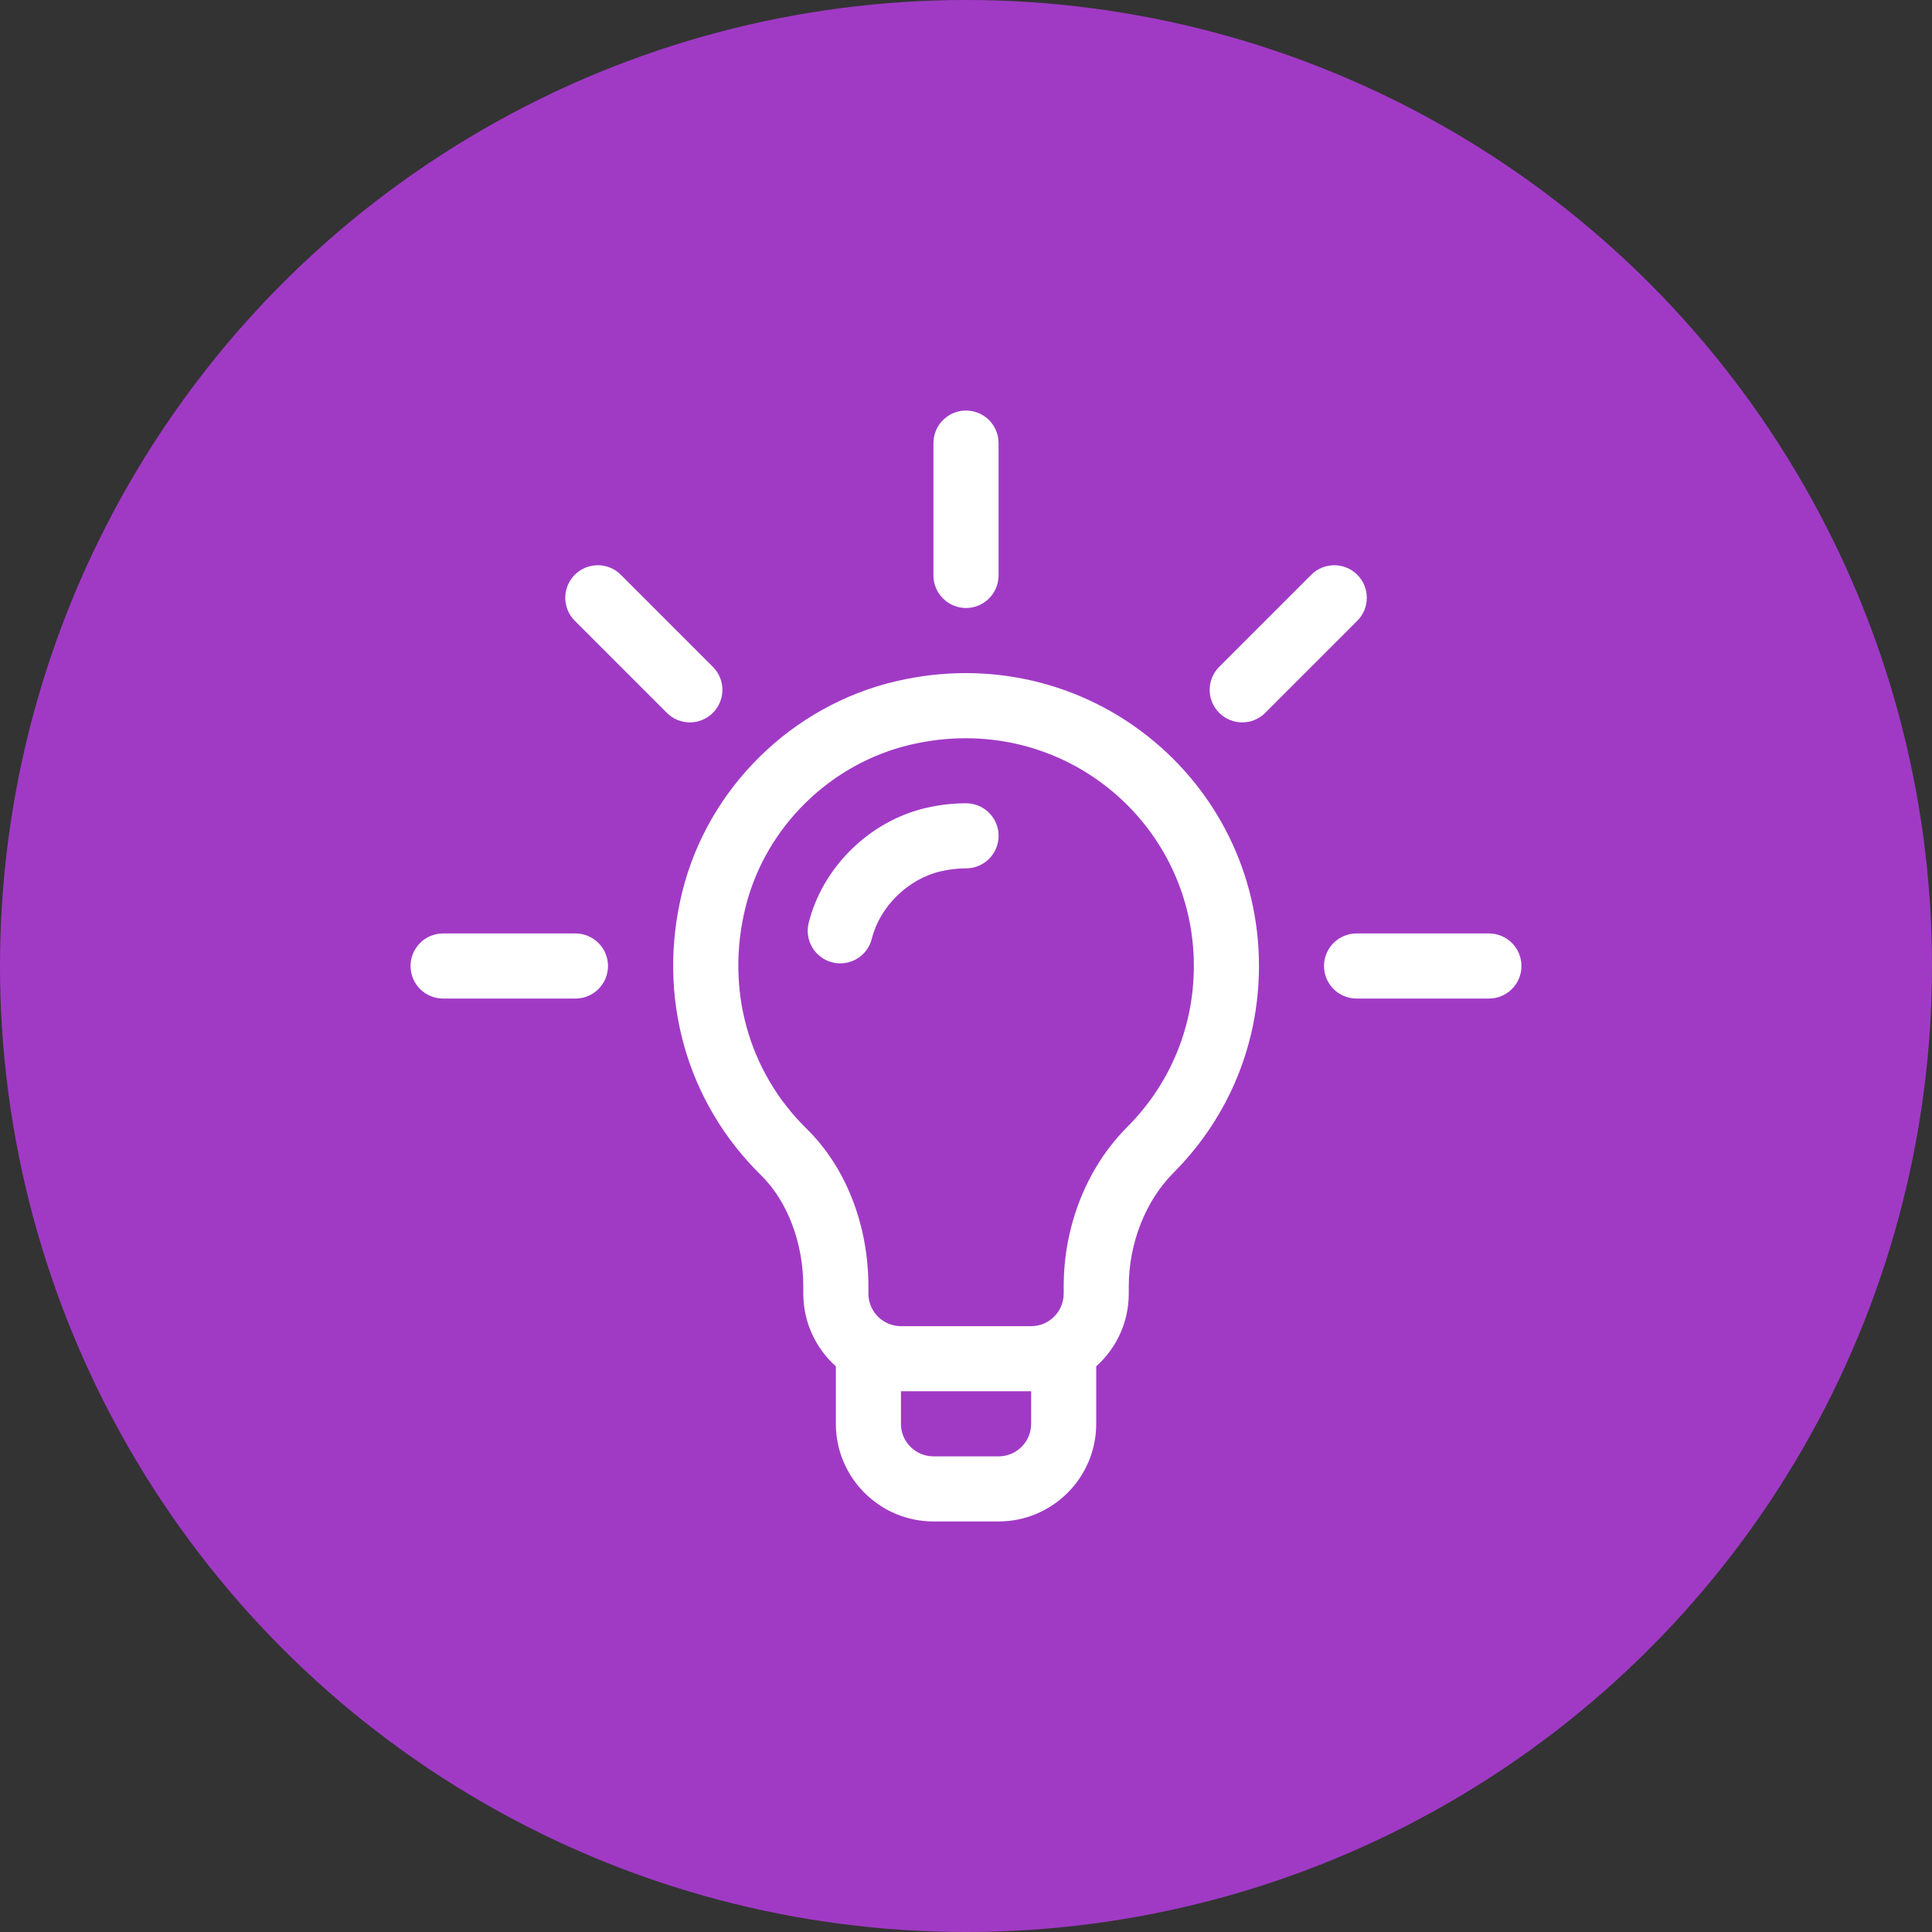
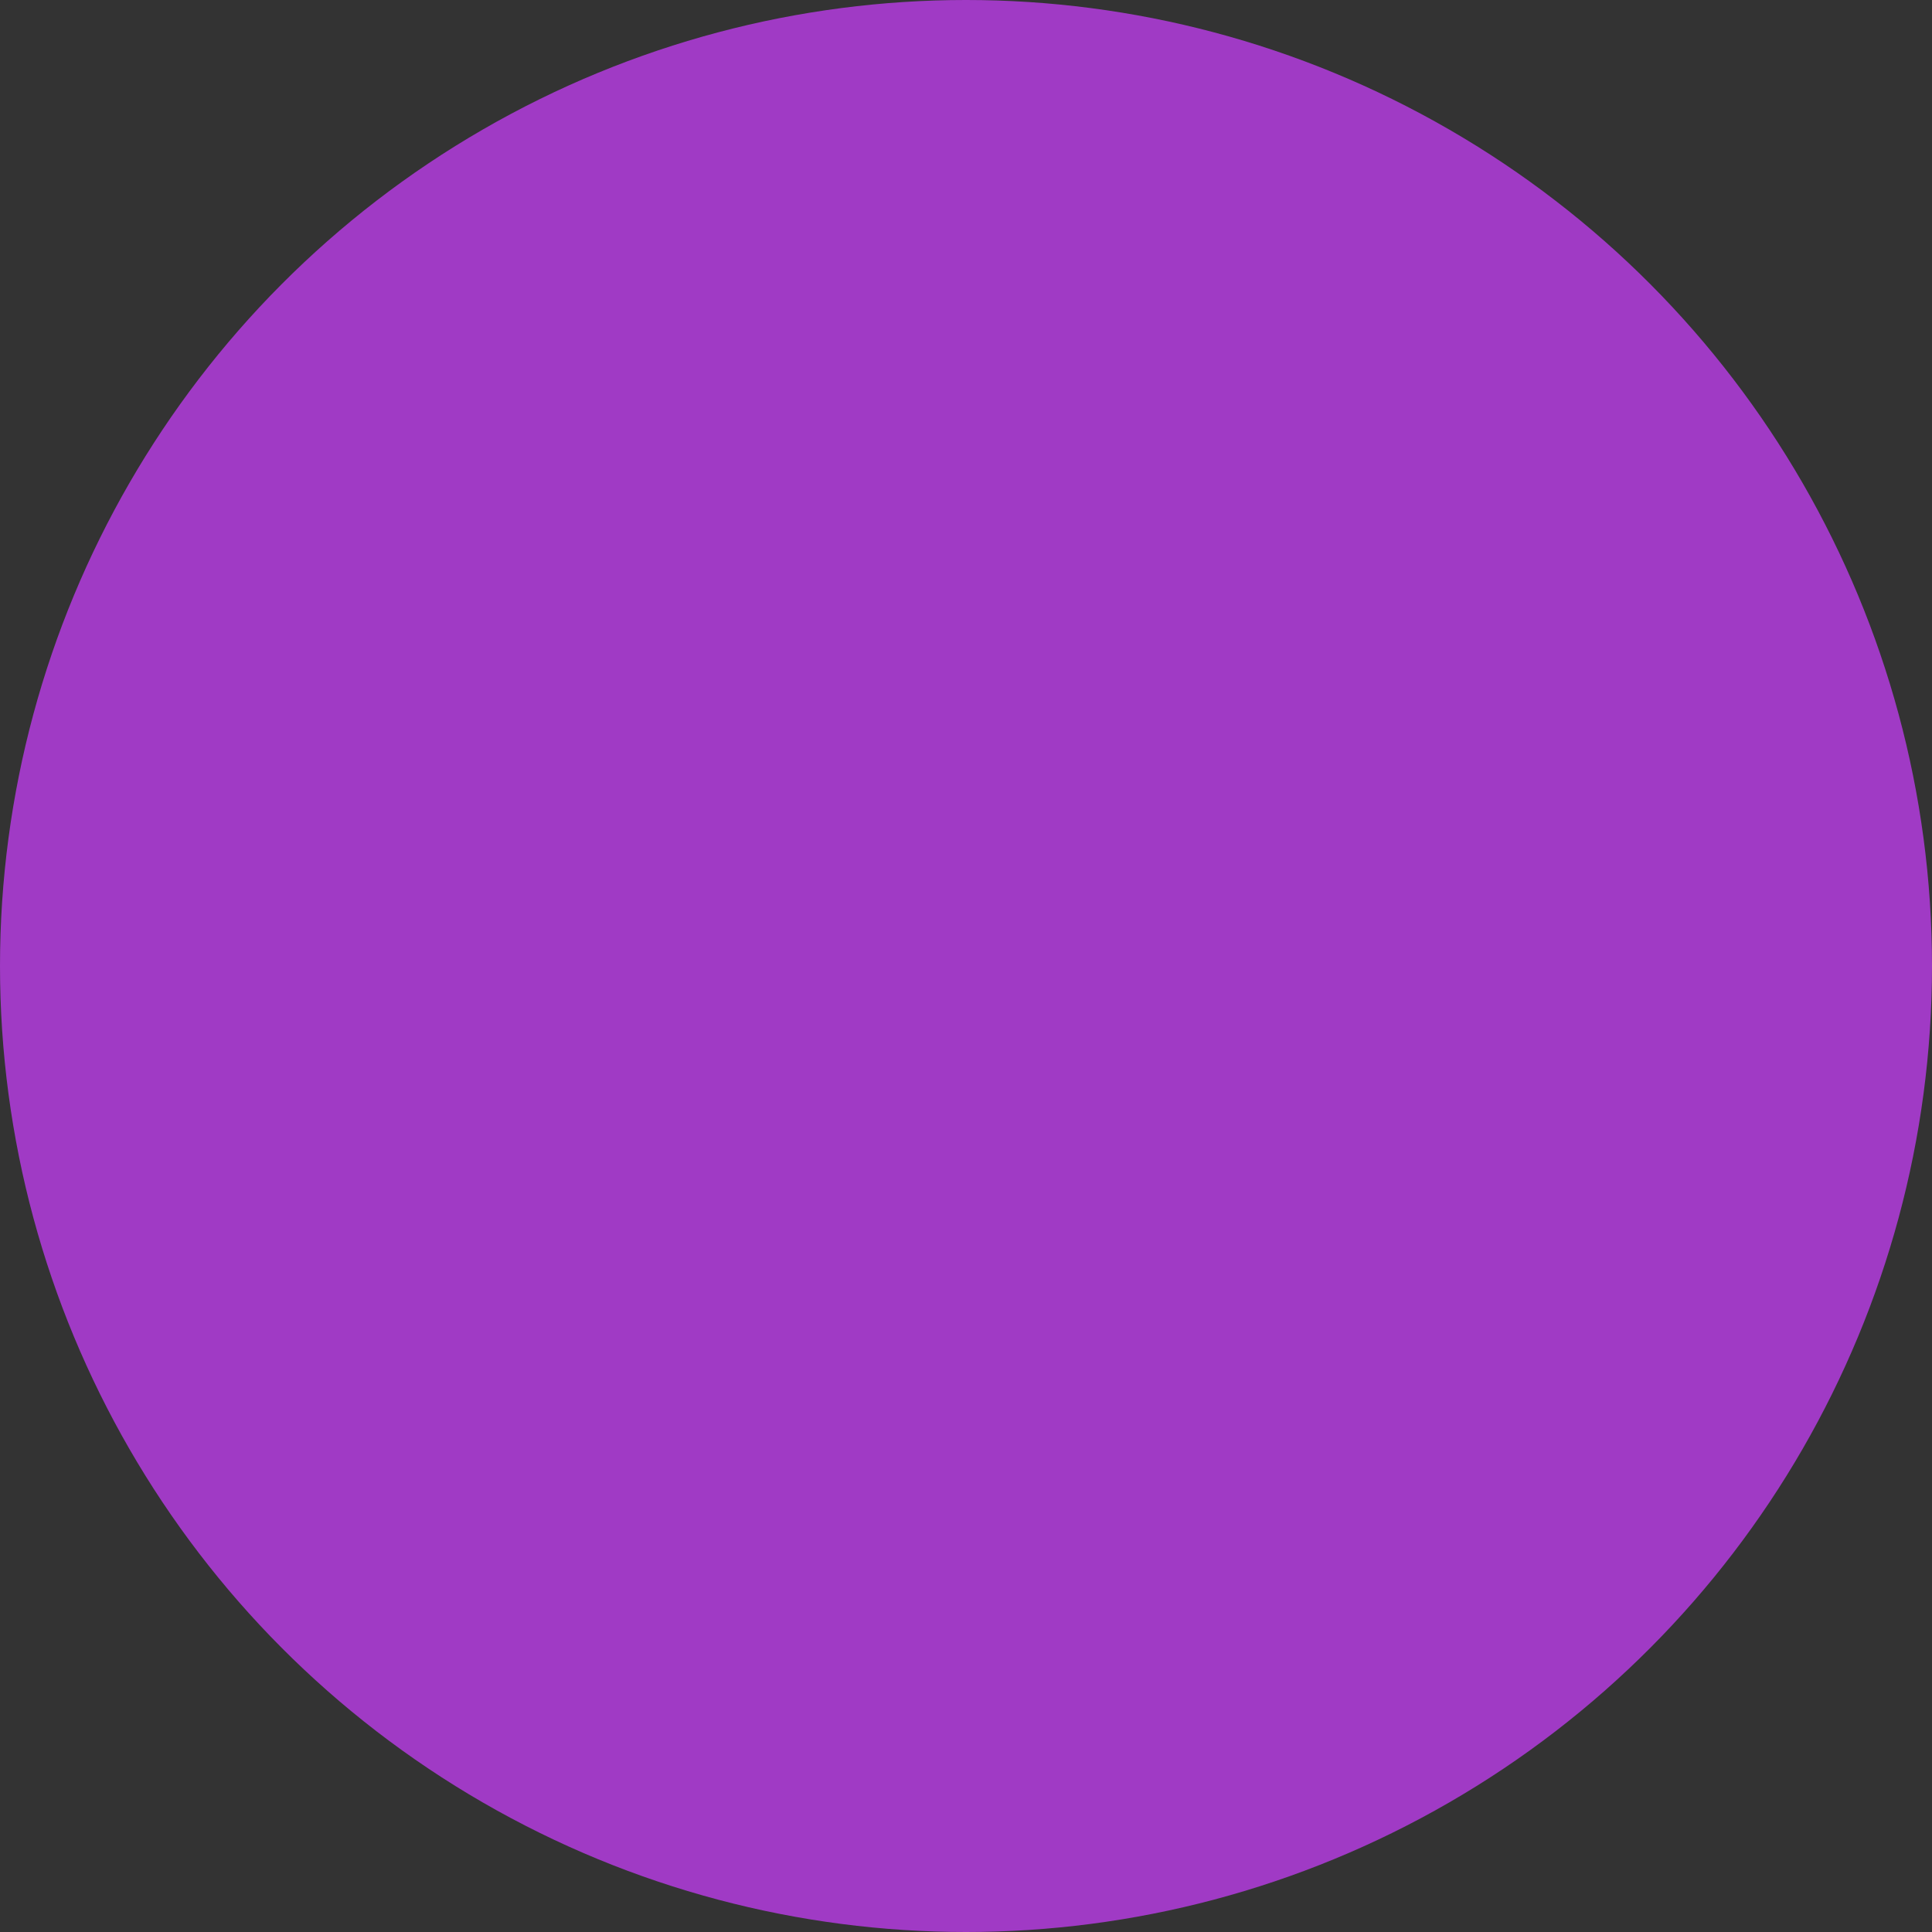
<svg xmlns="http://www.w3.org/2000/svg" width="80" height="80" viewBox="0 0 80 80" fill="none">
  <rect x="0" y="0" width="80" height="80" fill="#333333" stroke="none" />
  <circle cx="40" cy="40" r="40" fill="#A03AC5" />
  <g clip-path="url(#clip0_2011_1325)">
-     <path d="M37.101 28.209C32.786 29.215 29.313 32.637 28.252 36.926C27.188 41.23 28.406 45.616 31.51 48.66C32.608 49.737 33.263 51.463 33.263 53.277V53.566C33.263 54.761 33.785 55.836 34.611 56.577V58.957C34.611 61.186 36.425 63 38.654 63H41.349C43.579 63 45.392 61.186 45.392 58.957V56.577C46.219 55.836 46.74 54.761 46.74 53.566V53.271C46.74 51.485 47.431 49.726 48.587 48.567C50.872 46.277 52.131 43.235 52.131 40C52.131 32.266 44.964 26.376 37.101 28.209ZM42.697 58.957C42.697 59.7 42.093 60.305 41.349 60.305H38.654C37.911 60.305 37.306 59.7 37.306 58.957V57.609H42.697V58.957ZM46.679 46.663C45.005 48.341 44.045 50.75 44.045 53.271V53.566C44.045 54.309 43.44 54.914 42.697 54.914H37.306C36.563 54.914 35.959 54.309 35.959 53.566V53.277C35.959 50.716 35.025 48.332 33.397 46.736C30.981 44.367 30.036 40.941 30.869 37.573C31.689 34.258 34.375 31.612 37.713 30.834C43.883 29.395 49.435 34.001 49.435 40C49.435 42.516 48.456 44.882 46.679 46.663Z" fill="white" />
    <path d="M29.519 27.612L25.707 23.8C25.181 23.274 24.327 23.274 23.801 23.8C23.275 24.326 23.275 25.18 23.801 25.706L27.613 29.518C28.139 30.044 28.992 30.044 29.519 29.518C30.045 28.991 30.045 28.138 29.519 27.612Z" fill="white" />
    <path d="M23.828 38.652H18.348C17.603 38.652 17 39.256 17 40C17 40.744 17.603 41.348 18.348 41.348H23.828C24.572 41.348 25.176 40.744 25.176 40C25.176 39.256 24.572 38.652 23.828 38.652Z" fill="white" />
-     <path d="M61.652 38.652H56.172C55.428 38.652 54.824 39.256 54.824 40C54.824 40.744 55.428 41.348 56.172 41.348H61.652C62.397 41.348 63 40.744 63 40C63 39.256 62.397 38.652 61.652 38.652Z" fill="white" />
    <path d="M56.202 23.8C55.676 23.274 54.823 23.274 54.296 23.8L50.485 27.612C49.958 28.138 49.958 28.991 50.485 29.518C51.011 30.044 51.864 30.044 52.39 29.518L56.202 25.706C56.728 25.18 56.728 24.326 56.202 23.8Z" fill="white" />
    <path d="M40 17C39.256 17 38.652 17.603 38.652 18.348V23.828C38.652 24.572 39.256 25.176 40 25.176C40.744 25.176 41.348 24.572 41.348 23.828V18.348C41.348 17.603 40.744 17 40 17Z" fill="white" />
-     <path d="M40.002 33.262C39.448 33.262 38.884 33.328 38.326 33.459C36.002 34.001 34.057 35.914 33.485 38.219C33.306 38.941 33.746 39.672 34.469 39.851C35.191 40.03 35.922 39.59 36.101 38.867C36.43 37.542 37.597 36.397 38.94 36.083C39.297 35.999 39.655 35.957 40.002 35.957C40.746 35.957 41.35 35.354 41.35 34.609C41.35 33.865 40.746 33.262 40.002 33.262Z" fill="white" />
  </g>
  <defs>
    <clipPath id="clip0_2011_1325">
-       <rect width="46" height="46" fill="white" transform="translate(17 17)" />
-     </clipPath>
+       </clipPath>
  </defs>
</svg>